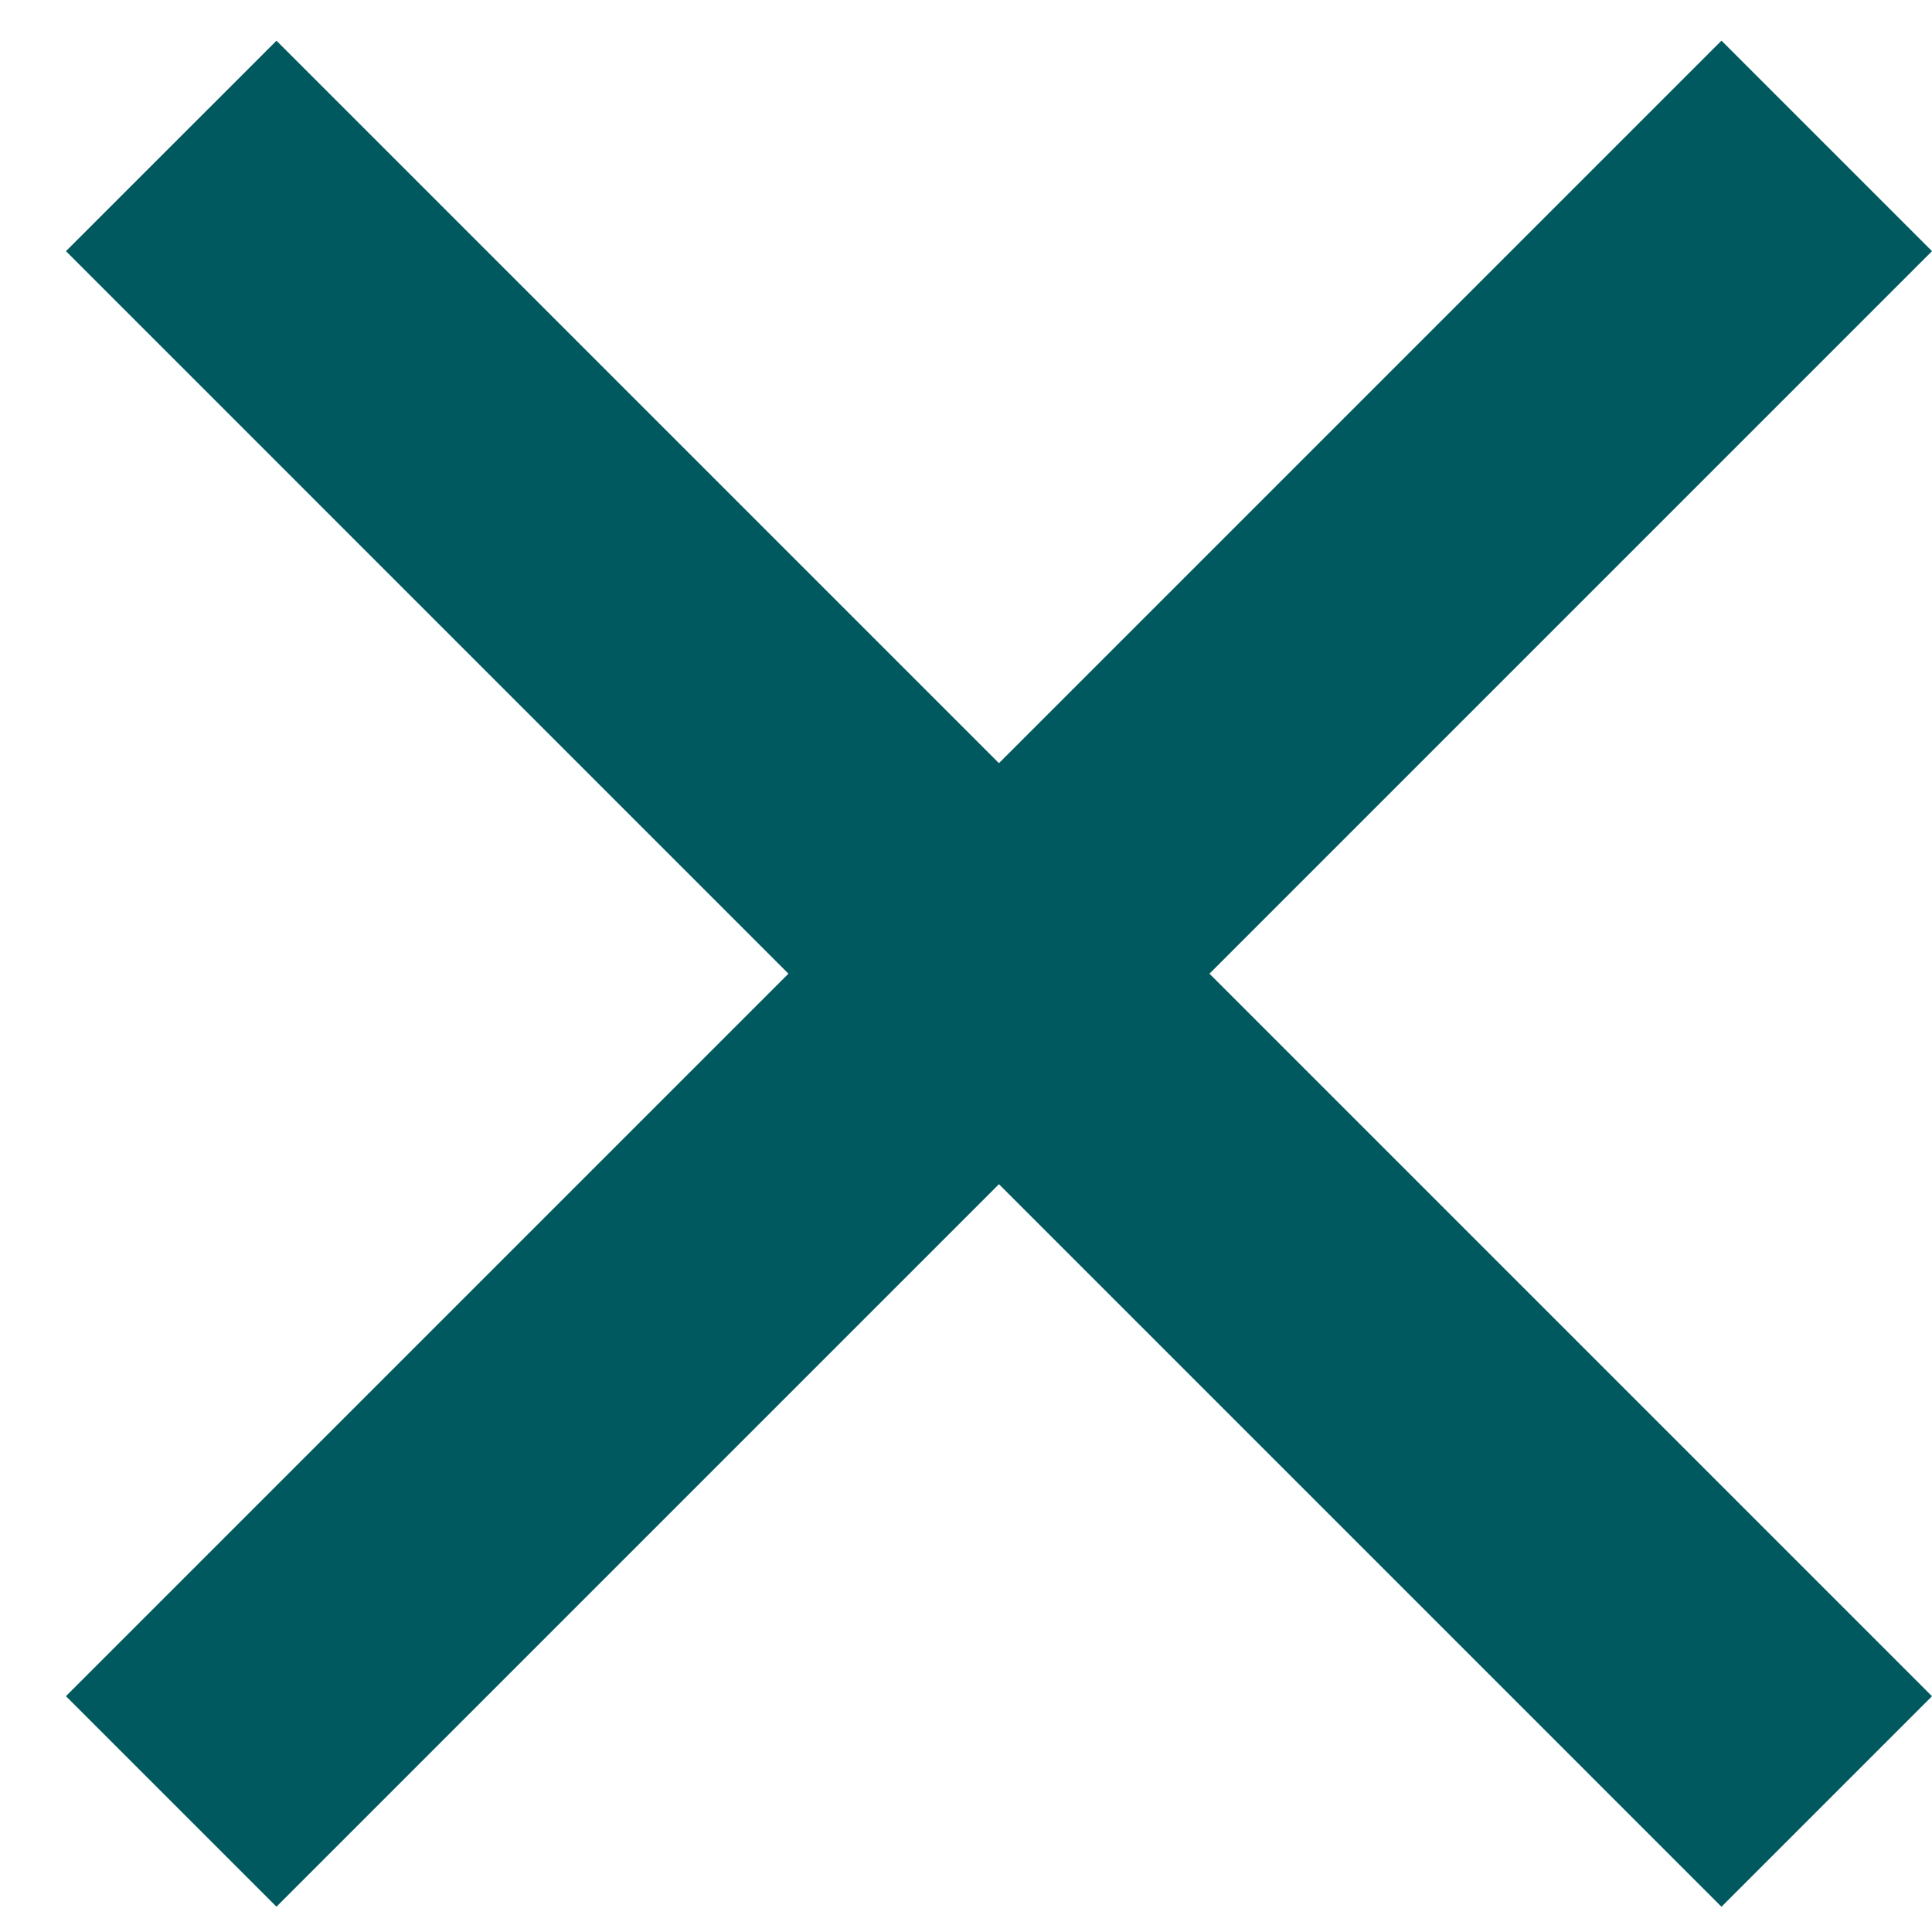
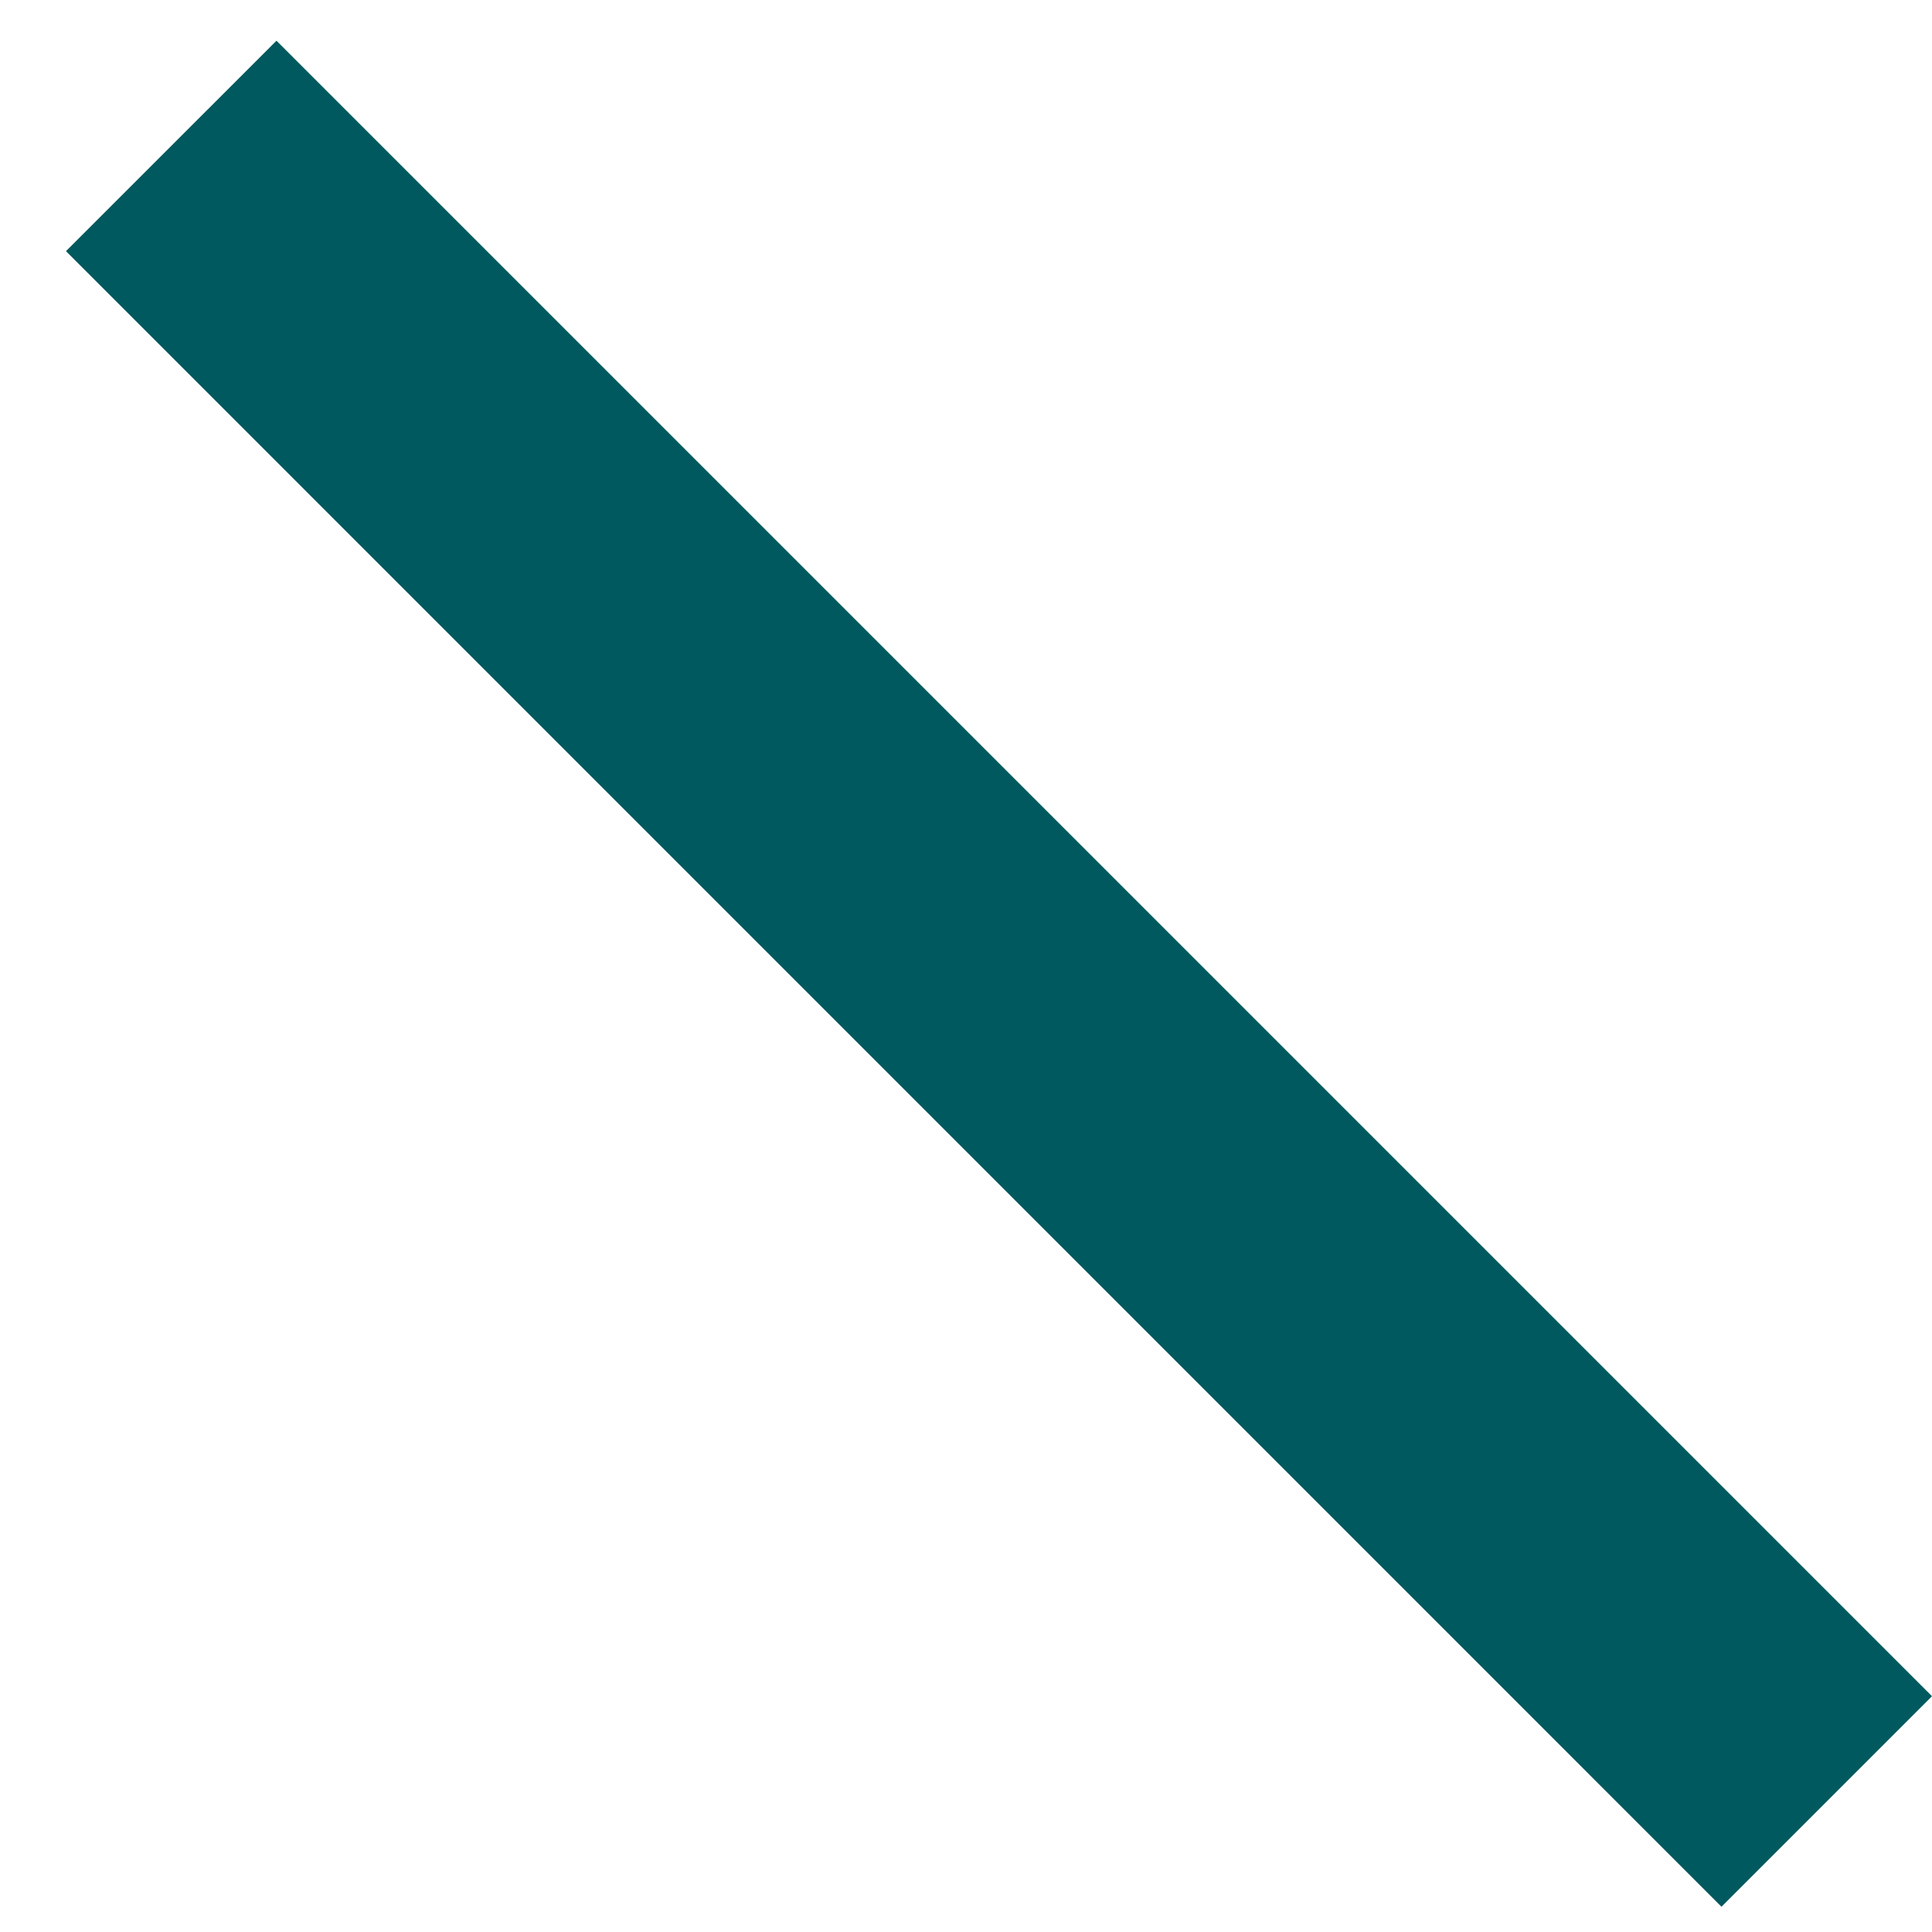
<svg xmlns="http://www.w3.org/2000/svg" width="29" height="29" fill="none">
  <path fill="#00595E" d="M4.15.611L29 25.461l-3.16 3.16L.99 3.77z" />
-   <path fill="#00595E" d="M25.84.61L.99 25.46l3.16 3.16L29 3.77z" />
</svg>